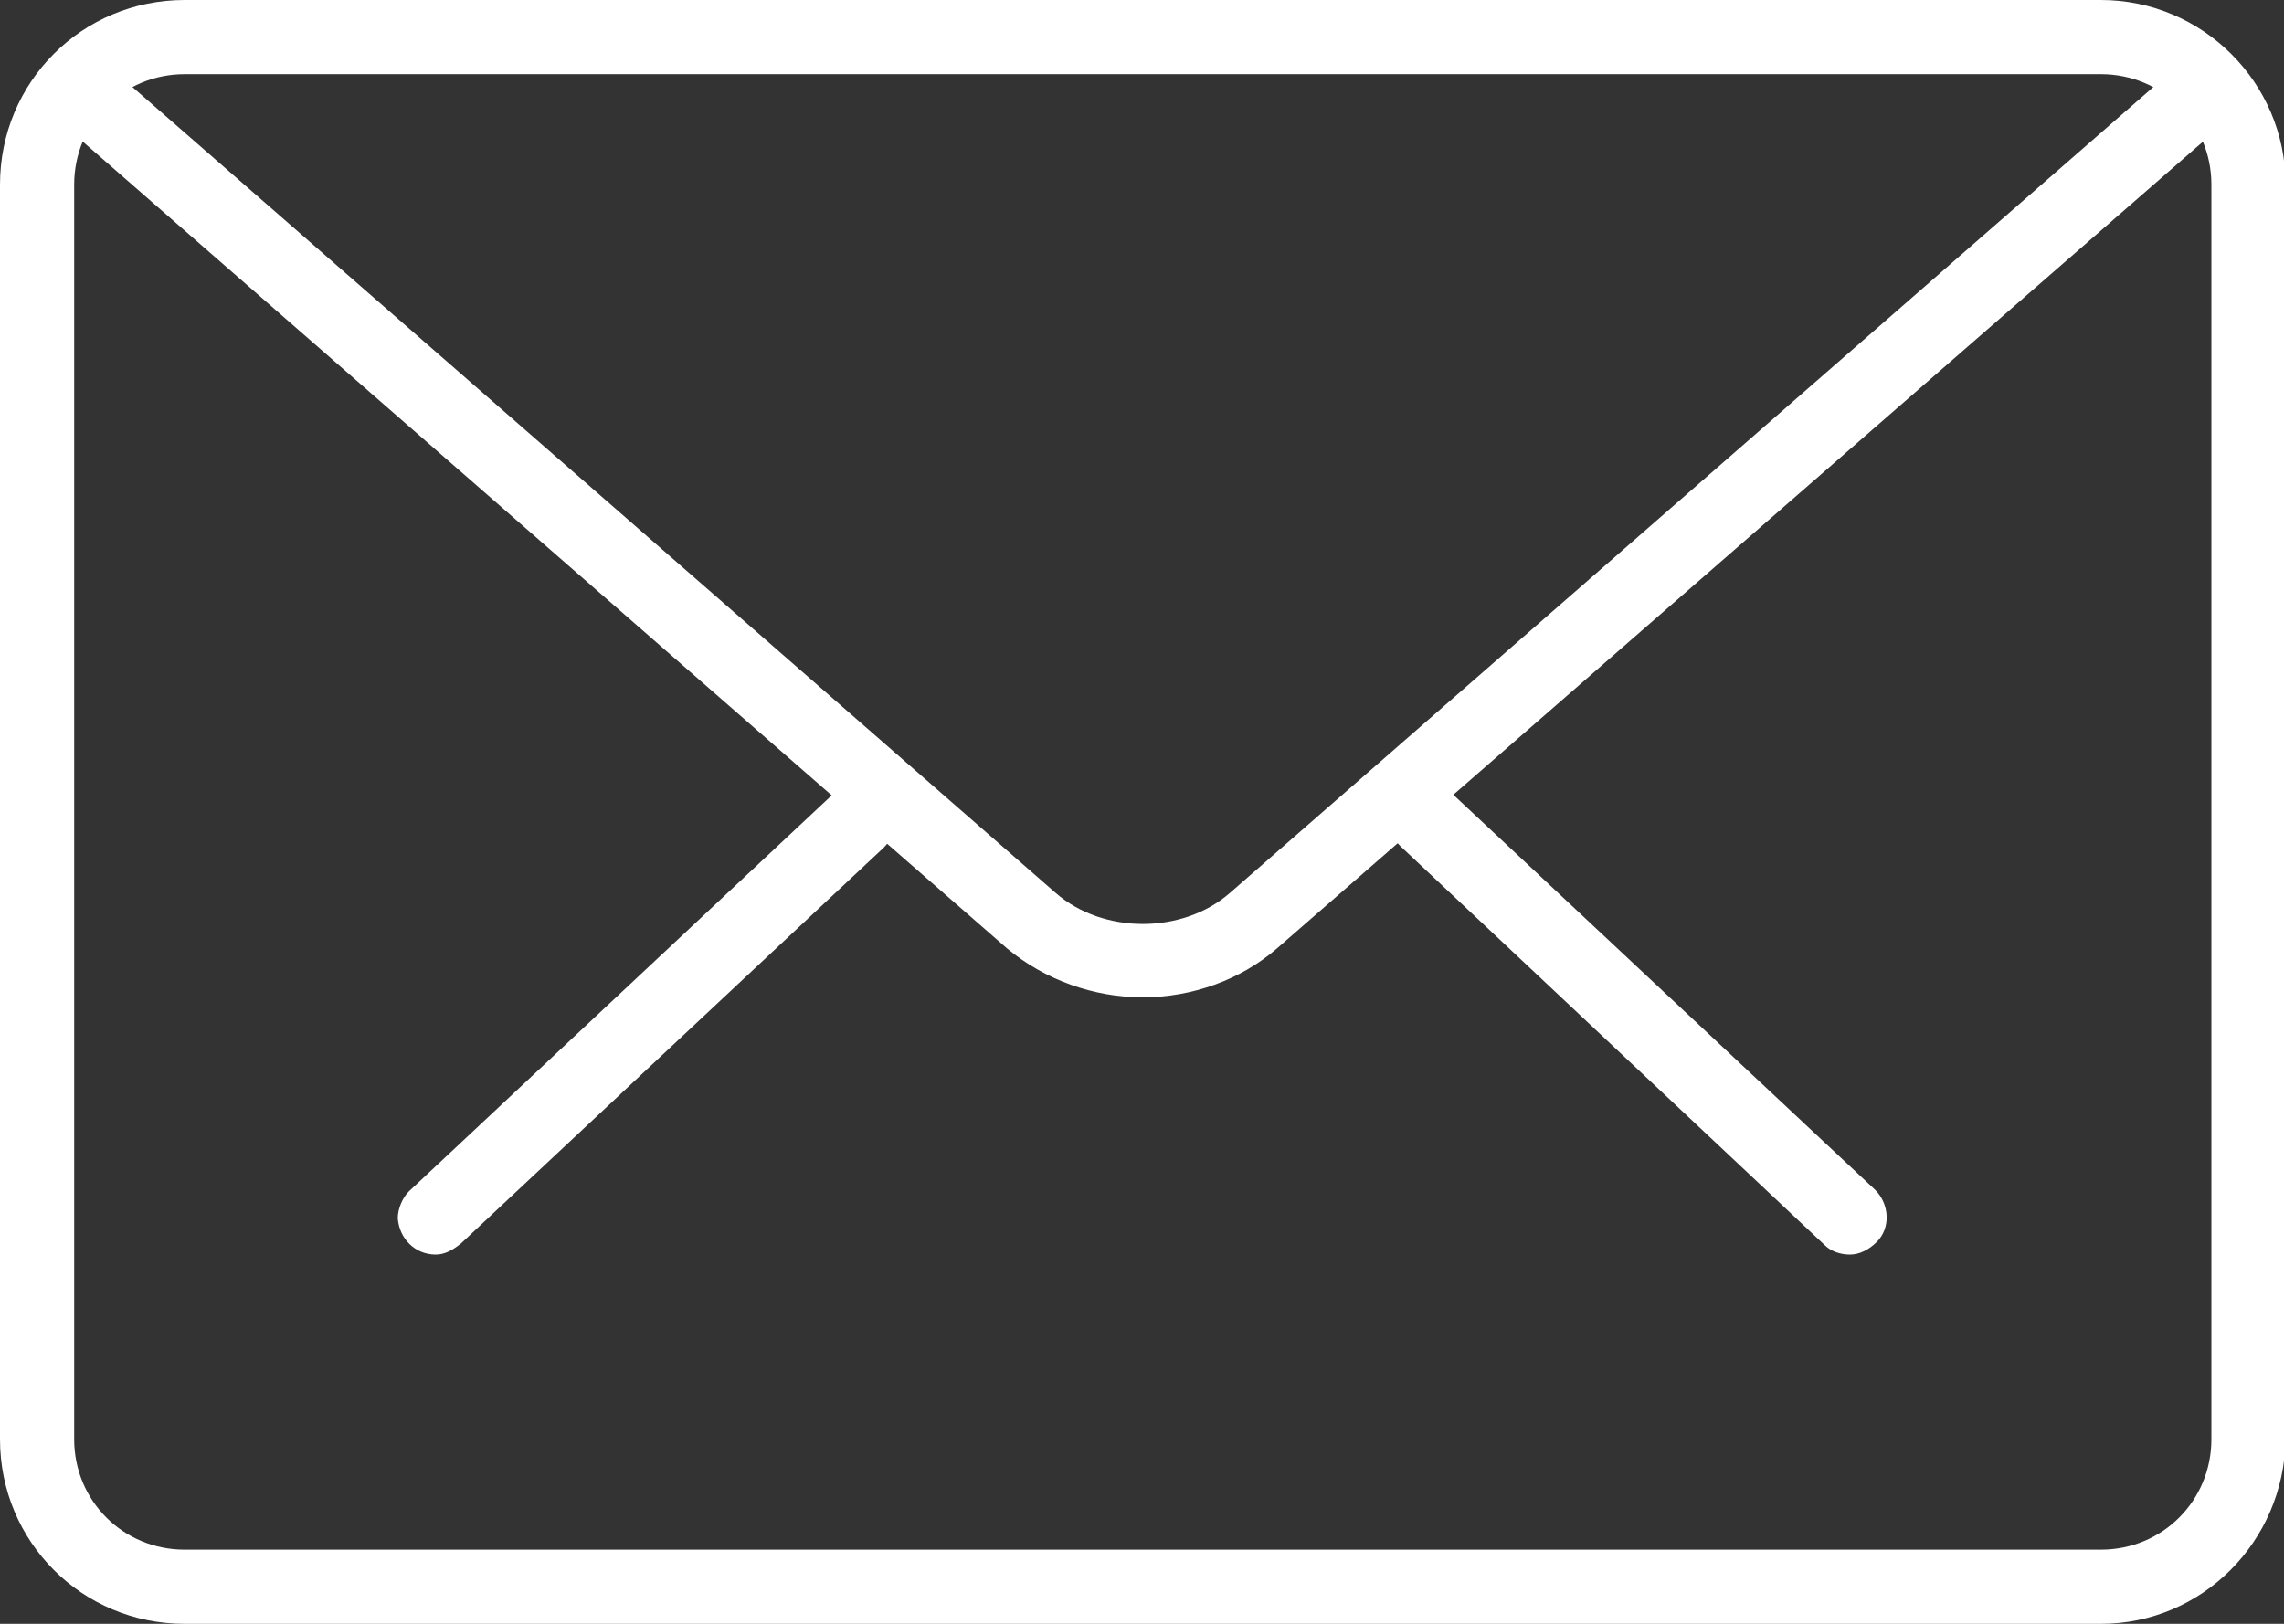
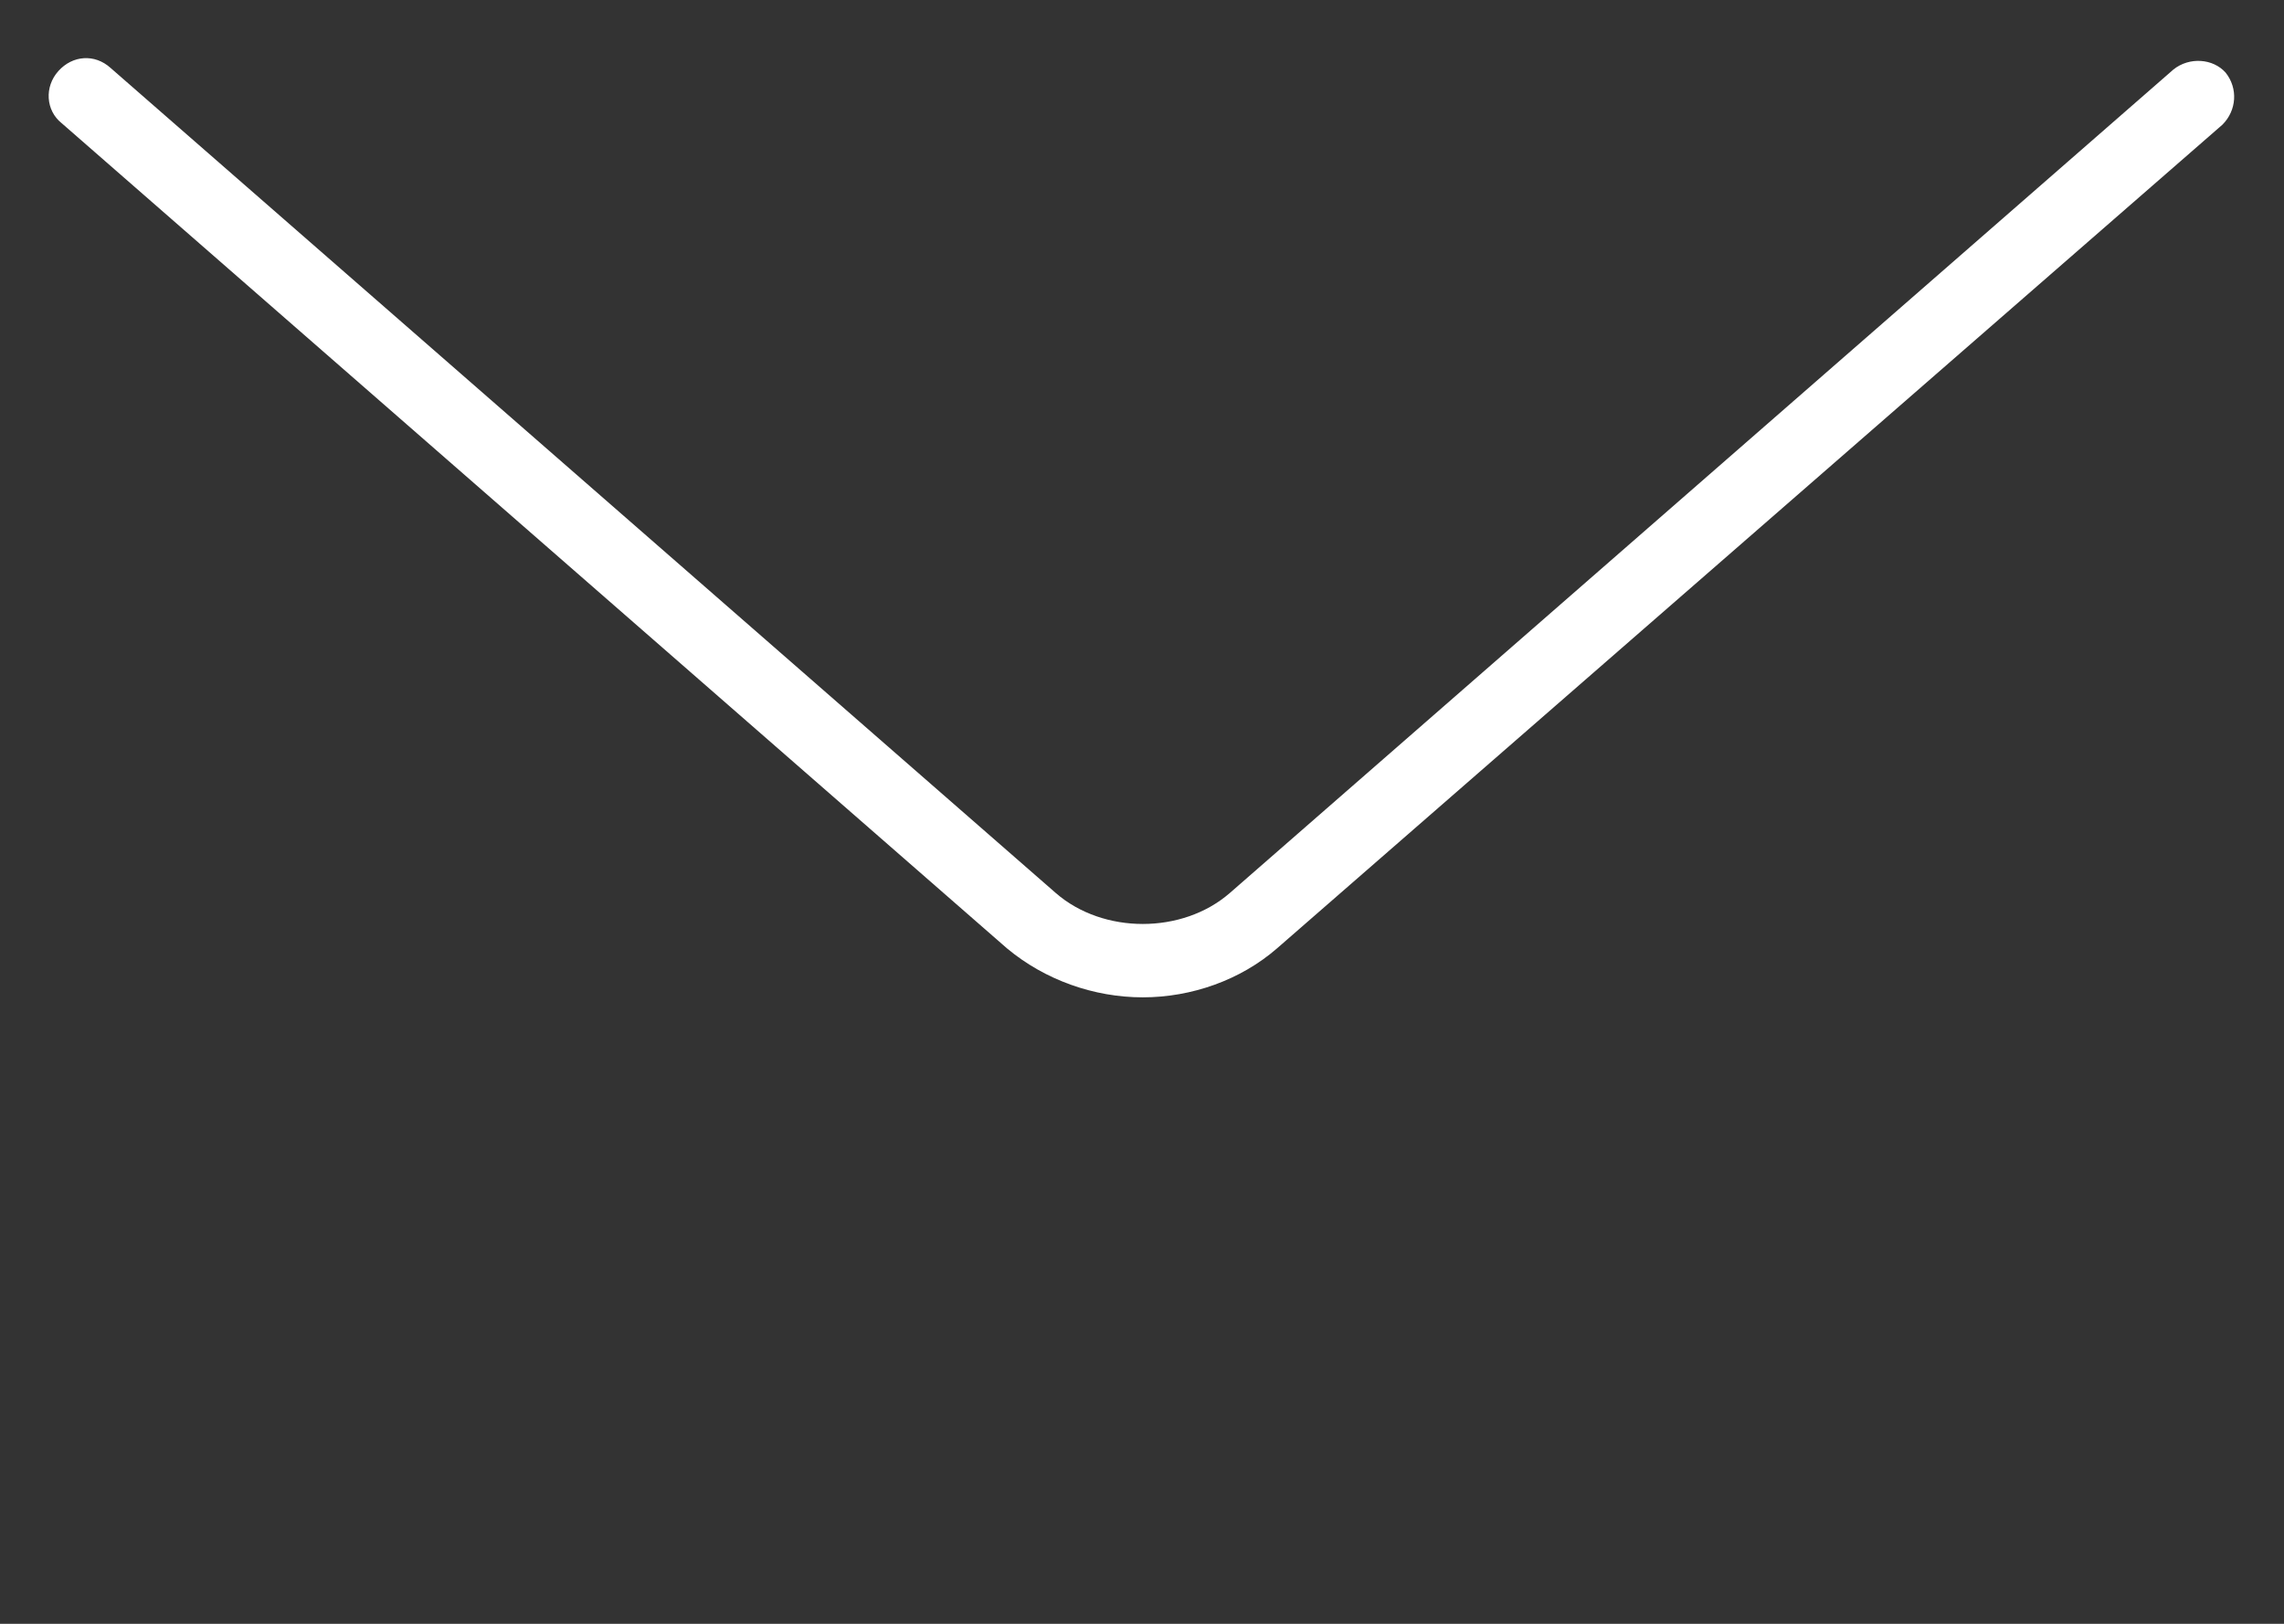
<svg xmlns="http://www.w3.org/2000/svg" version="1.1" id="Layer_1" x="0px" y="0px" width="144.7px" height="102.9px" viewBox="0 0 144.7 102.9" style="enable-background:new 0 0 144.7 102.9;" xml:space="preserve">
  <rect x="0" y="0" width="144.7" height="102.9" fill="#333333" stroke="none" />
  <style type="text/css">
	.st0{fill:#FFFFFF;}
</style>
  <g>
-     <path class="st0" d="M117.2,79.5c-0.6,0-1.2-0.2-1.6-0.6L88.7,53.6c-0.9-0.9-1-2.4-0.1-3.3c0.9-0.9,2.4-1,3.3-0.1l0,0l26.9,25.2   c0.9,0.9,1,2.4,0.1,3.3C118.4,79.2,117.8,79.5,117.2,79.5 M27.6,79.5c-1.3,0-2.3-1-2.4-2.3c0-0.6,0.3-1.3,0.7-1.7l26.9-25.2   c0.9-0.9,2.4-0.8,3.3,0.1c0.9,0.9,0.8,2.4-0.1,3.3L29.2,78.8C28.7,79.2,28.2,79.5,27.6,79.5" />
-     <path class="st0" d="M11.7,4.7c-3.9,0-7,3.1-7,7v79.5c0,3.9,3.1,7,7,7h121.4c3.9,0,7-3.1,7-7V11.7c0-3.9-3.1-7-7-7l0,0H11.7z    M133.1,102.9H11.7C5.2,102.9,0,97.7,0,91.2V11.7C0,5.2,5.2,0,11.7,0h121.4c6.4,0,11.7,5.2,11.7,11.7v79.5   C144.7,97.7,139.5,102.9,133.1,102.9L133.1,102.9z" />
    <path class="st0" d="M72.4,63.2c-3.1,0-6.2-1.1-8.6-3.1L3.9,7.8C2.9,7,2.8,5.5,3.7,4.5S6,3.4,7,4.3l59.9,52.3c3,2.6,8,2.6,11,0   l59.8-52.2c1-0.8,2.5-0.7,3.3,0.2c0.8,1,0.7,2.4-0.2,3.3l0,0L80.9,60.1C78.6,62.1,75.5,63.2,72.4,63.2" />
  </g>
</svg>